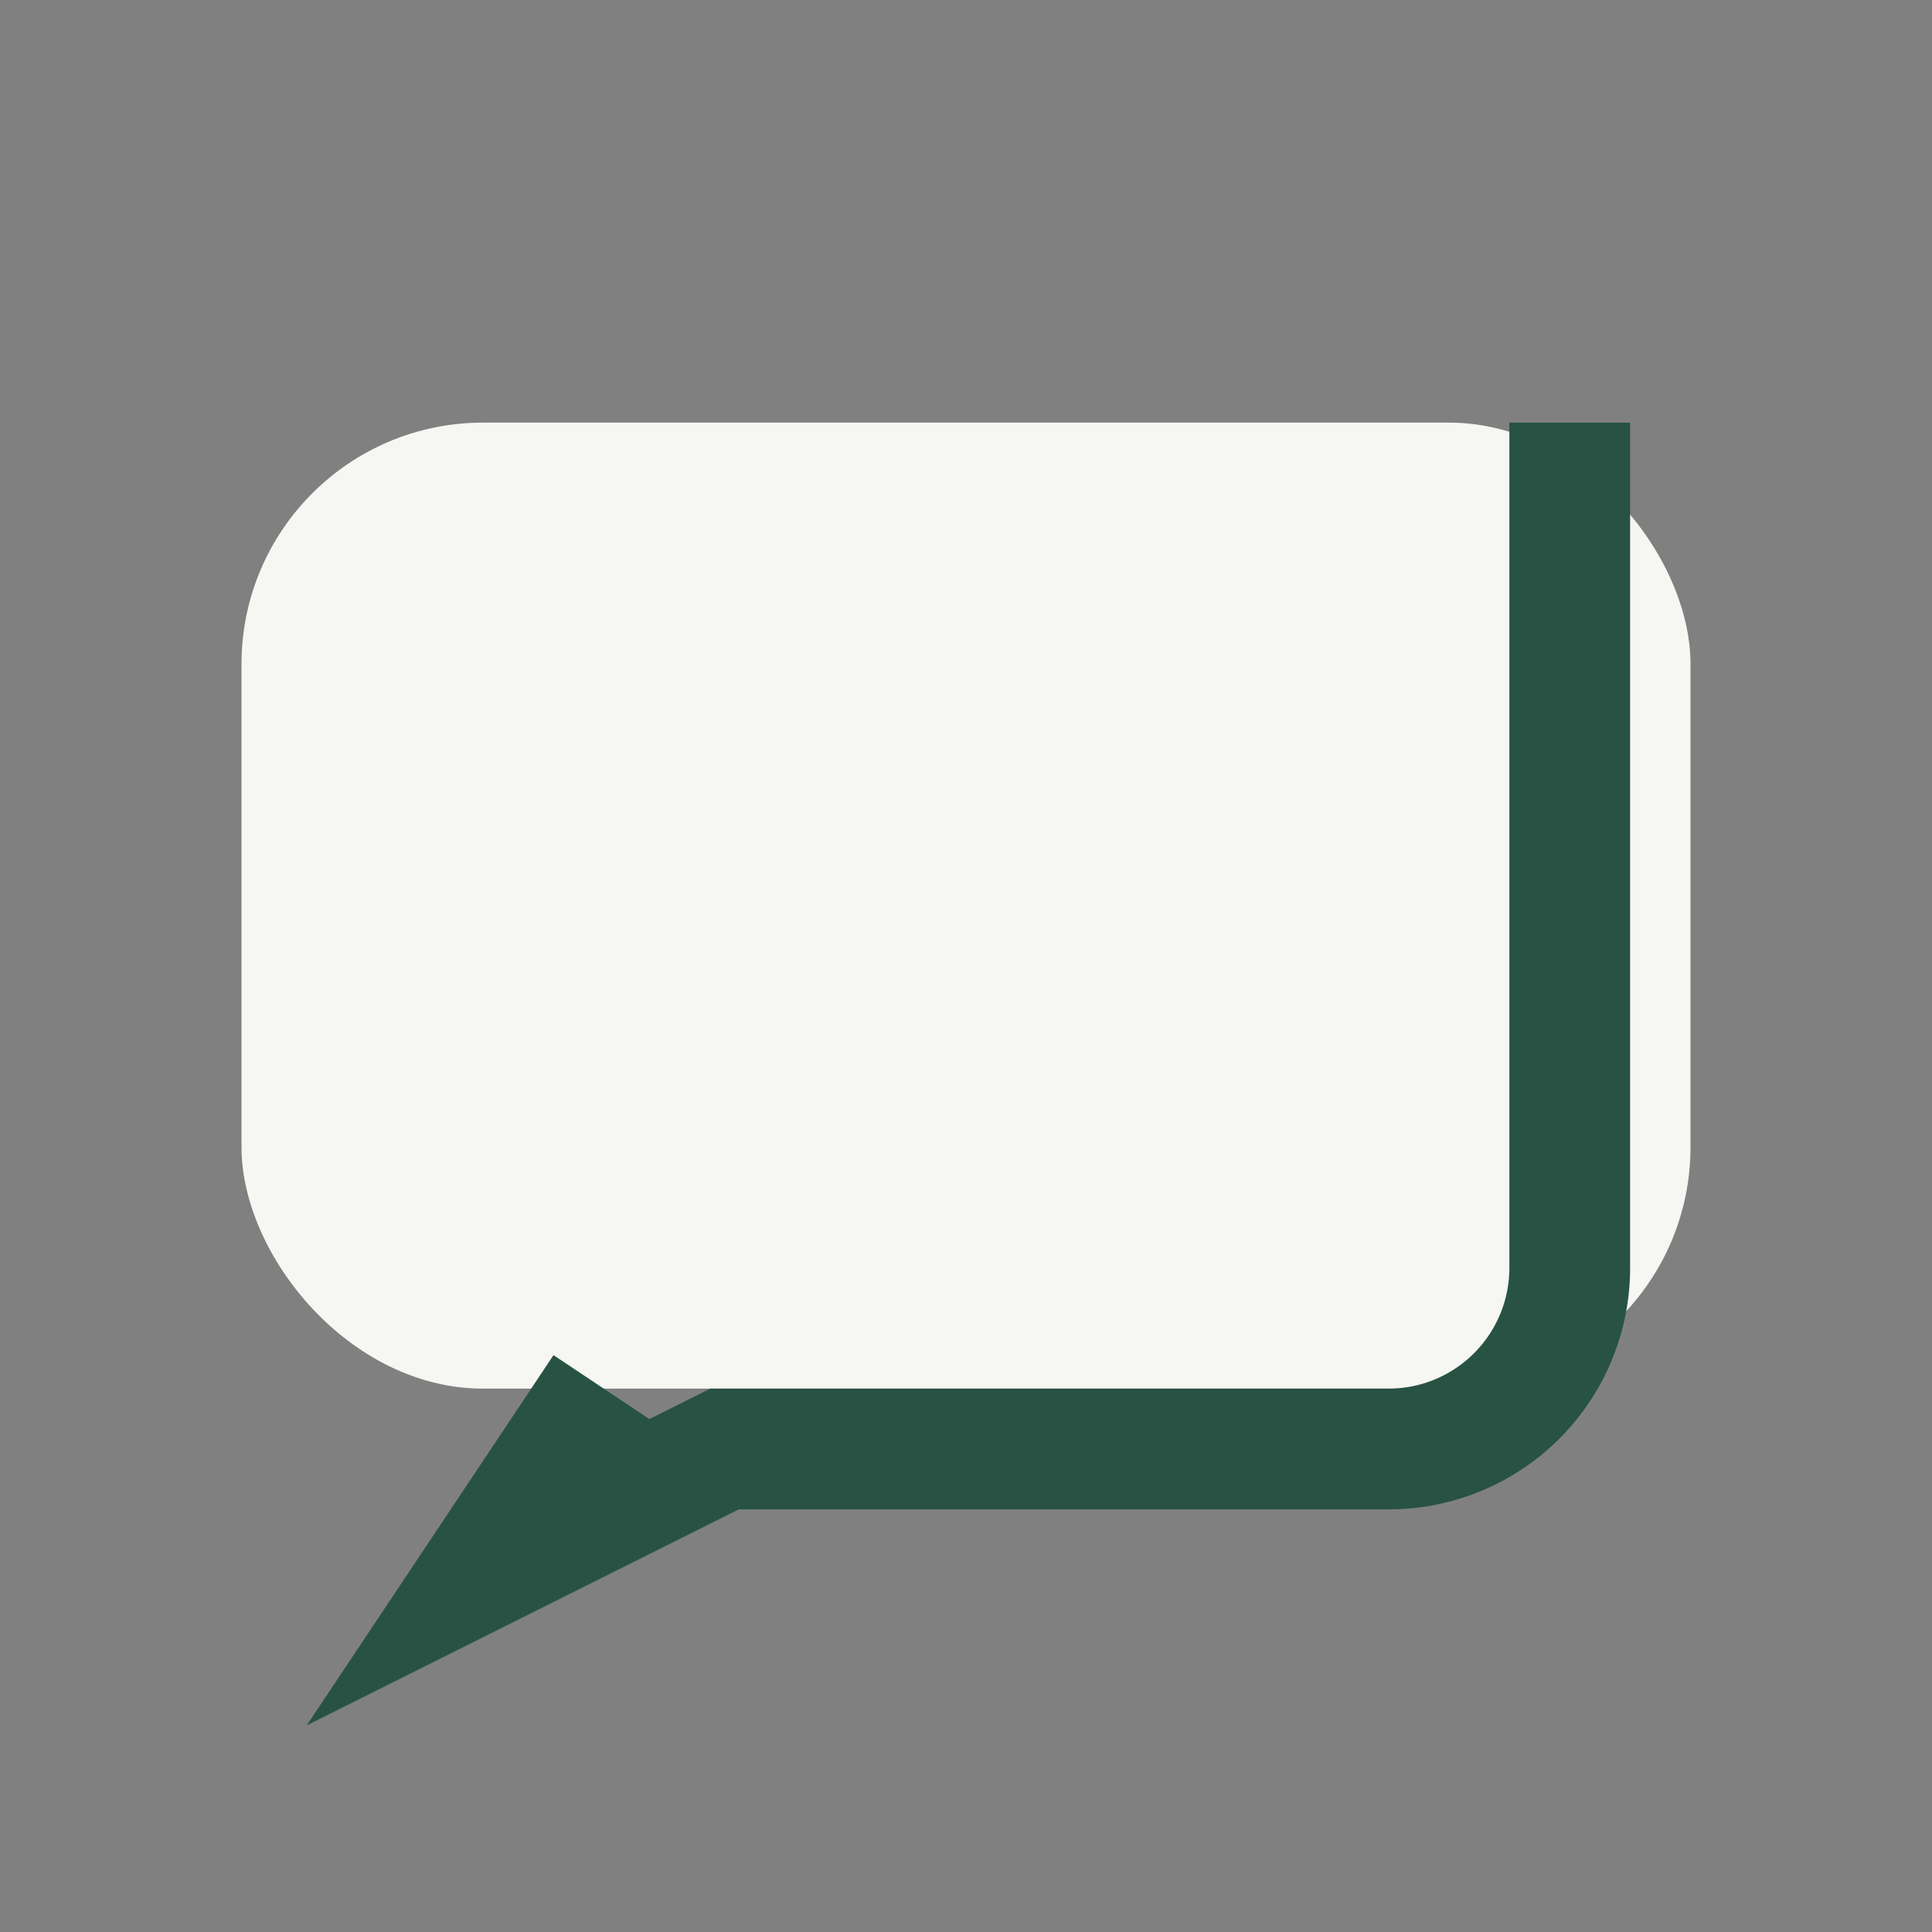
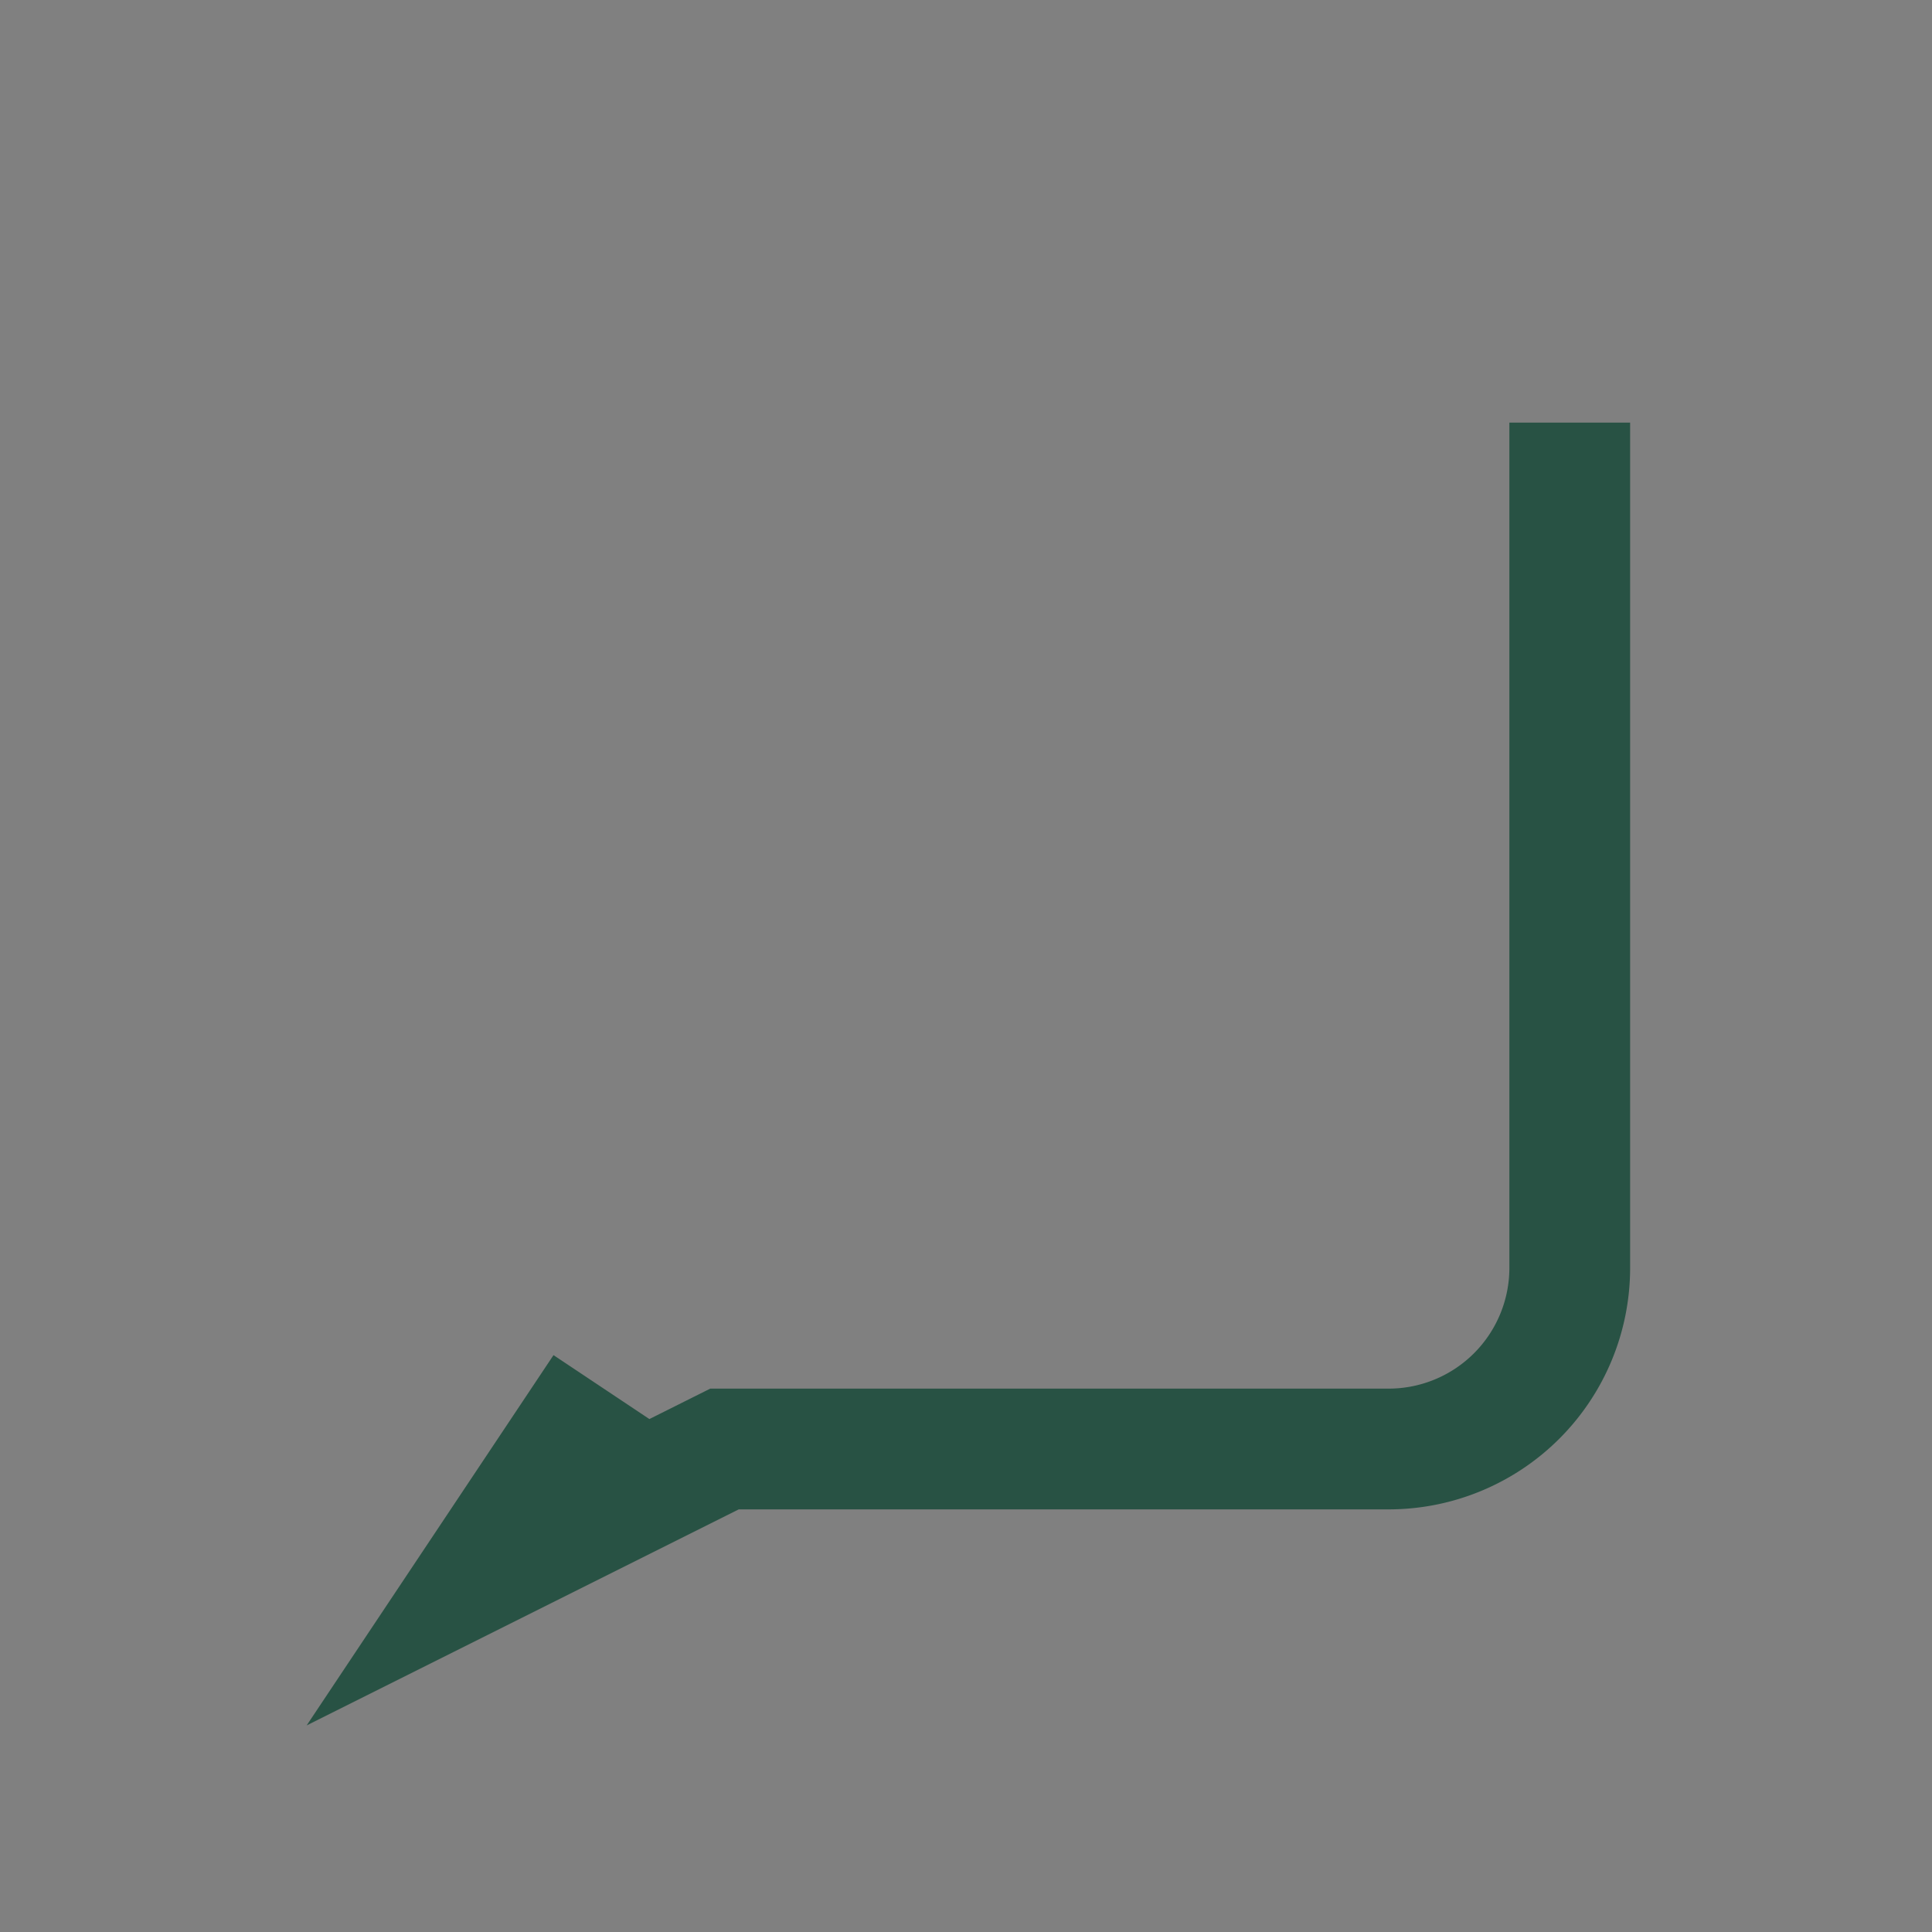
<svg xmlns="http://www.w3.org/2000/svg" width="32" height="32" viewBox="0 0 32 32">
  <rect x="0" y="0" width="32" height="32" fill="#808080" stroke="none" />
-   <rect x="4" y="7" width="24" height="16" rx="4" fill="#F6F6F2" />
  <path d="M10 23l-2 3 4-2h11a3 3 0 0 0 3-3V7" stroke="#285244" stroke-width="2" fill="none" />
</svg>